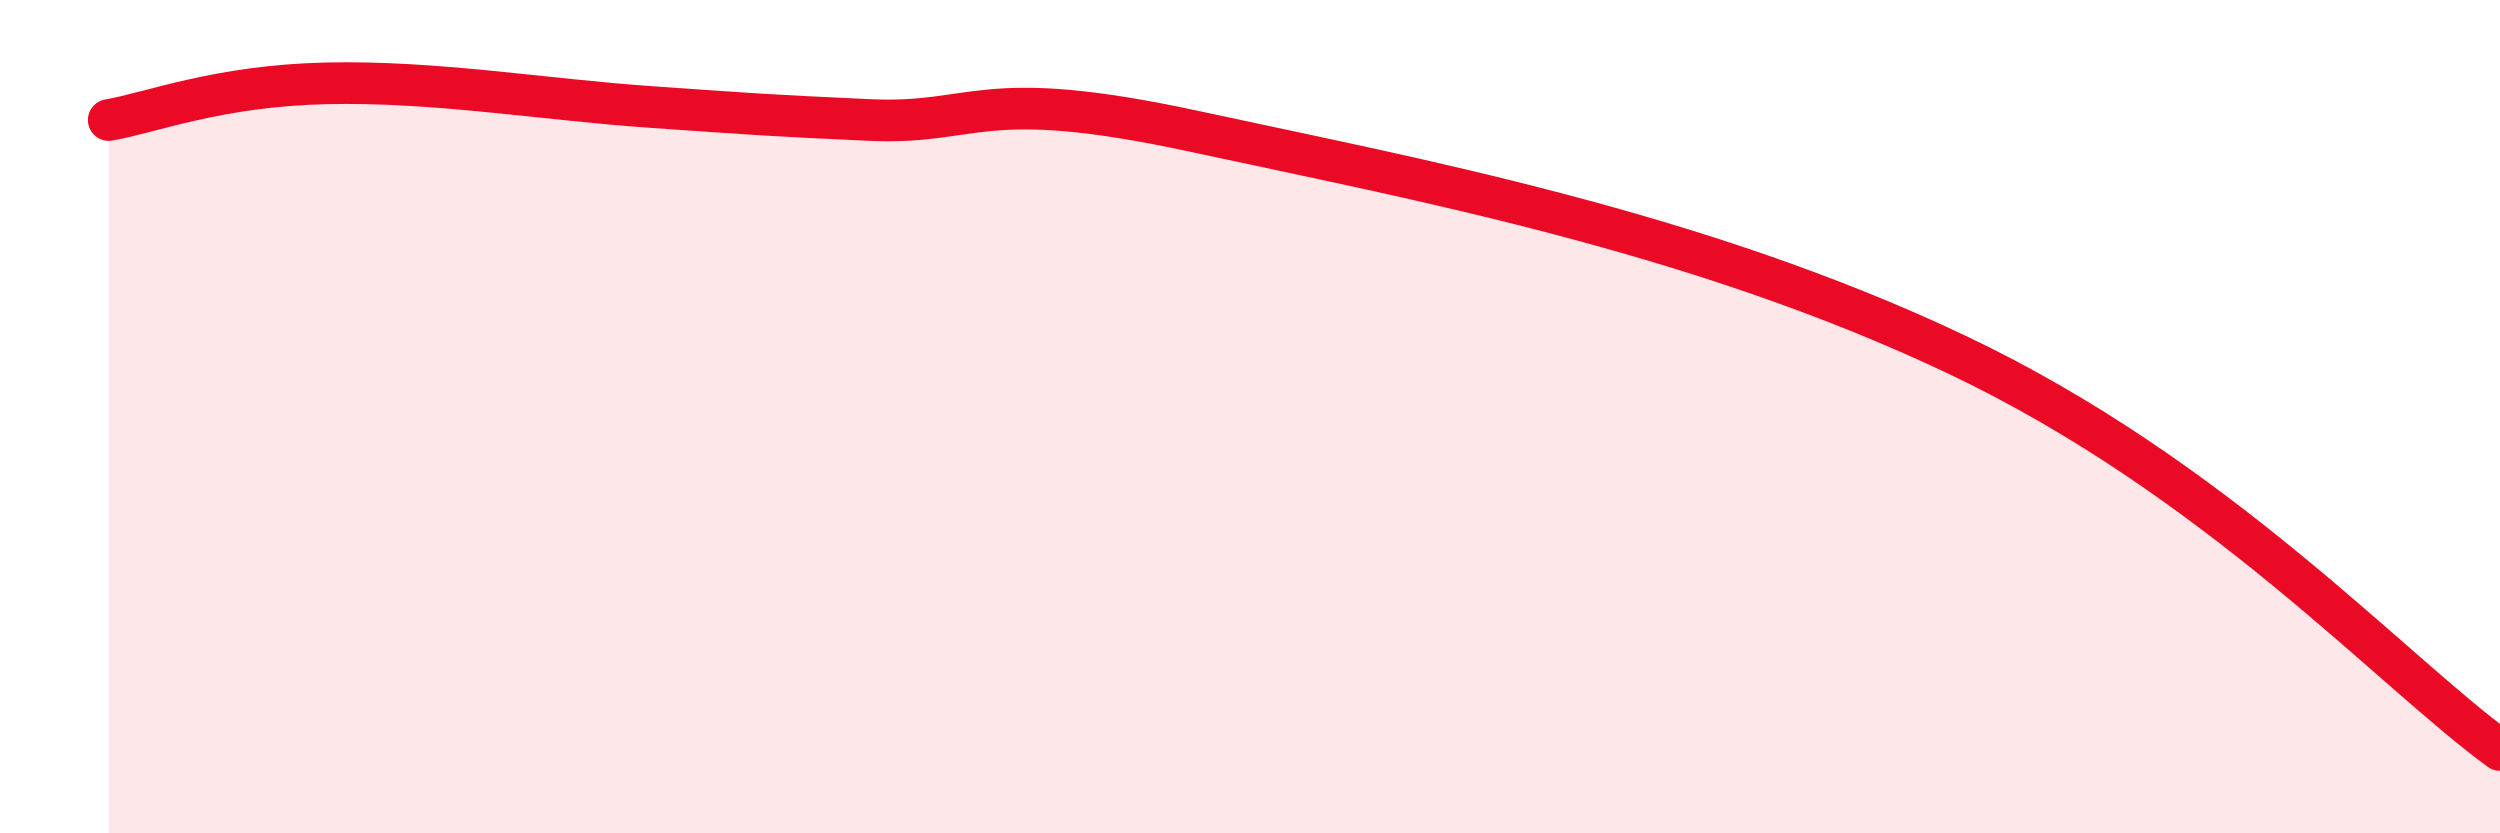
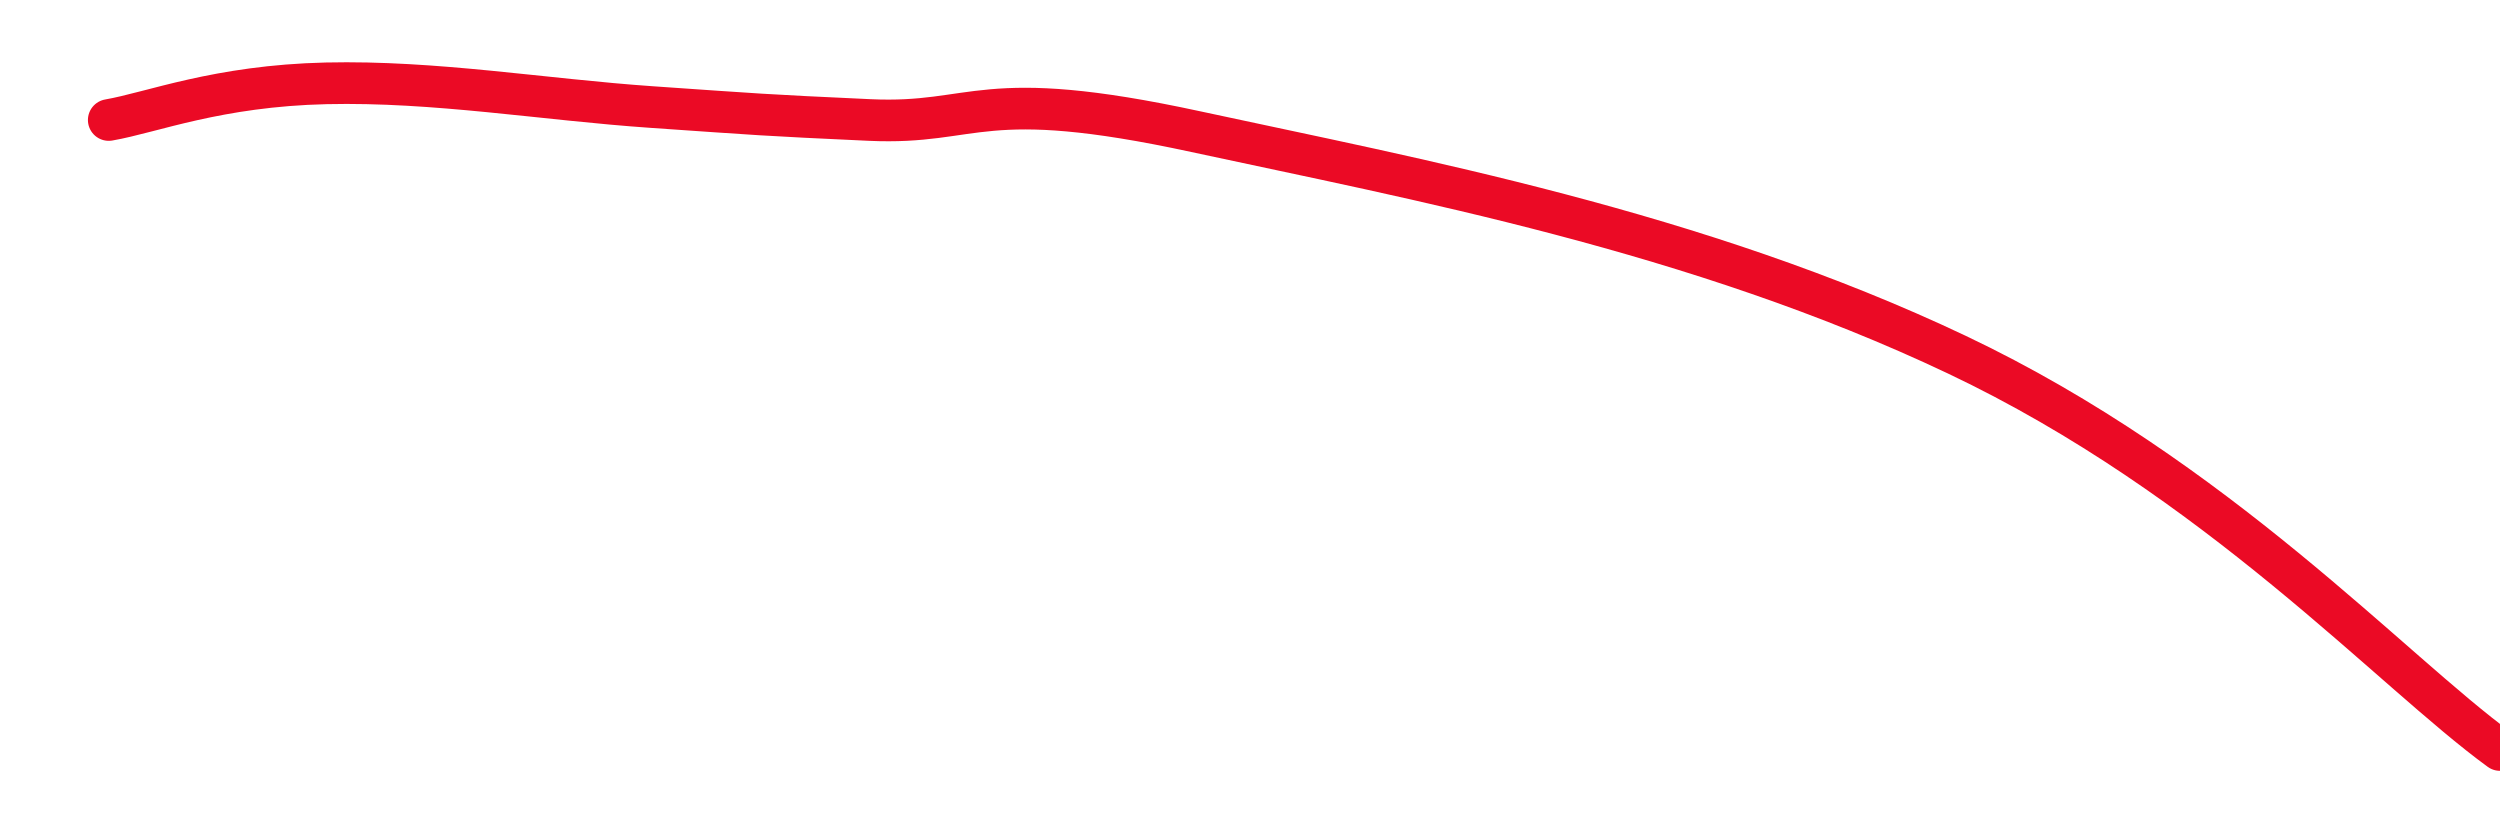
<svg xmlns="http://www.w3.org/2000/svg" width="60" height="20" viewBox="0 0 60 20">
-   <path d="M 2.61,2.88 C 3.65,2.7 5.22,2.06 7.83,2 C 10.44,1.94 13.04,2.39 15.65,2.57 C 18.26,2.75 18.26,2.76 20.87,2.88 C 23.48,3 23.48,2.03 28.7,3.16 C 33.92,4.29 40.7,5.54 46.96,8.51 C 53.22,11.48 57.39,16.1 60,18L60 20L2.61 20Z" fill="#EB0A25" opacity="0.1" stroke-linecap="round" stroke-linejoin="round" />
  <path d="M 2.61,2.88 C 3.65,2.7 5.22,2.06 7.83,2 C 10.44,1.94 13.04,2.39 15.65,2.57 C 18.26,2.75 18.26,2.76 20.87,2.88 C 23.48,3 23.48,2.03 28.7,3.16 C 33.92,4.29 40.7,5.54 46.96,8.51 C 53.22,11.48 57.39,16.1 60,18" stroke="#EB0A25" stroke-width="1" fill="none" stroke-linecap="round" stroke-linejoin="round" />
</svg>